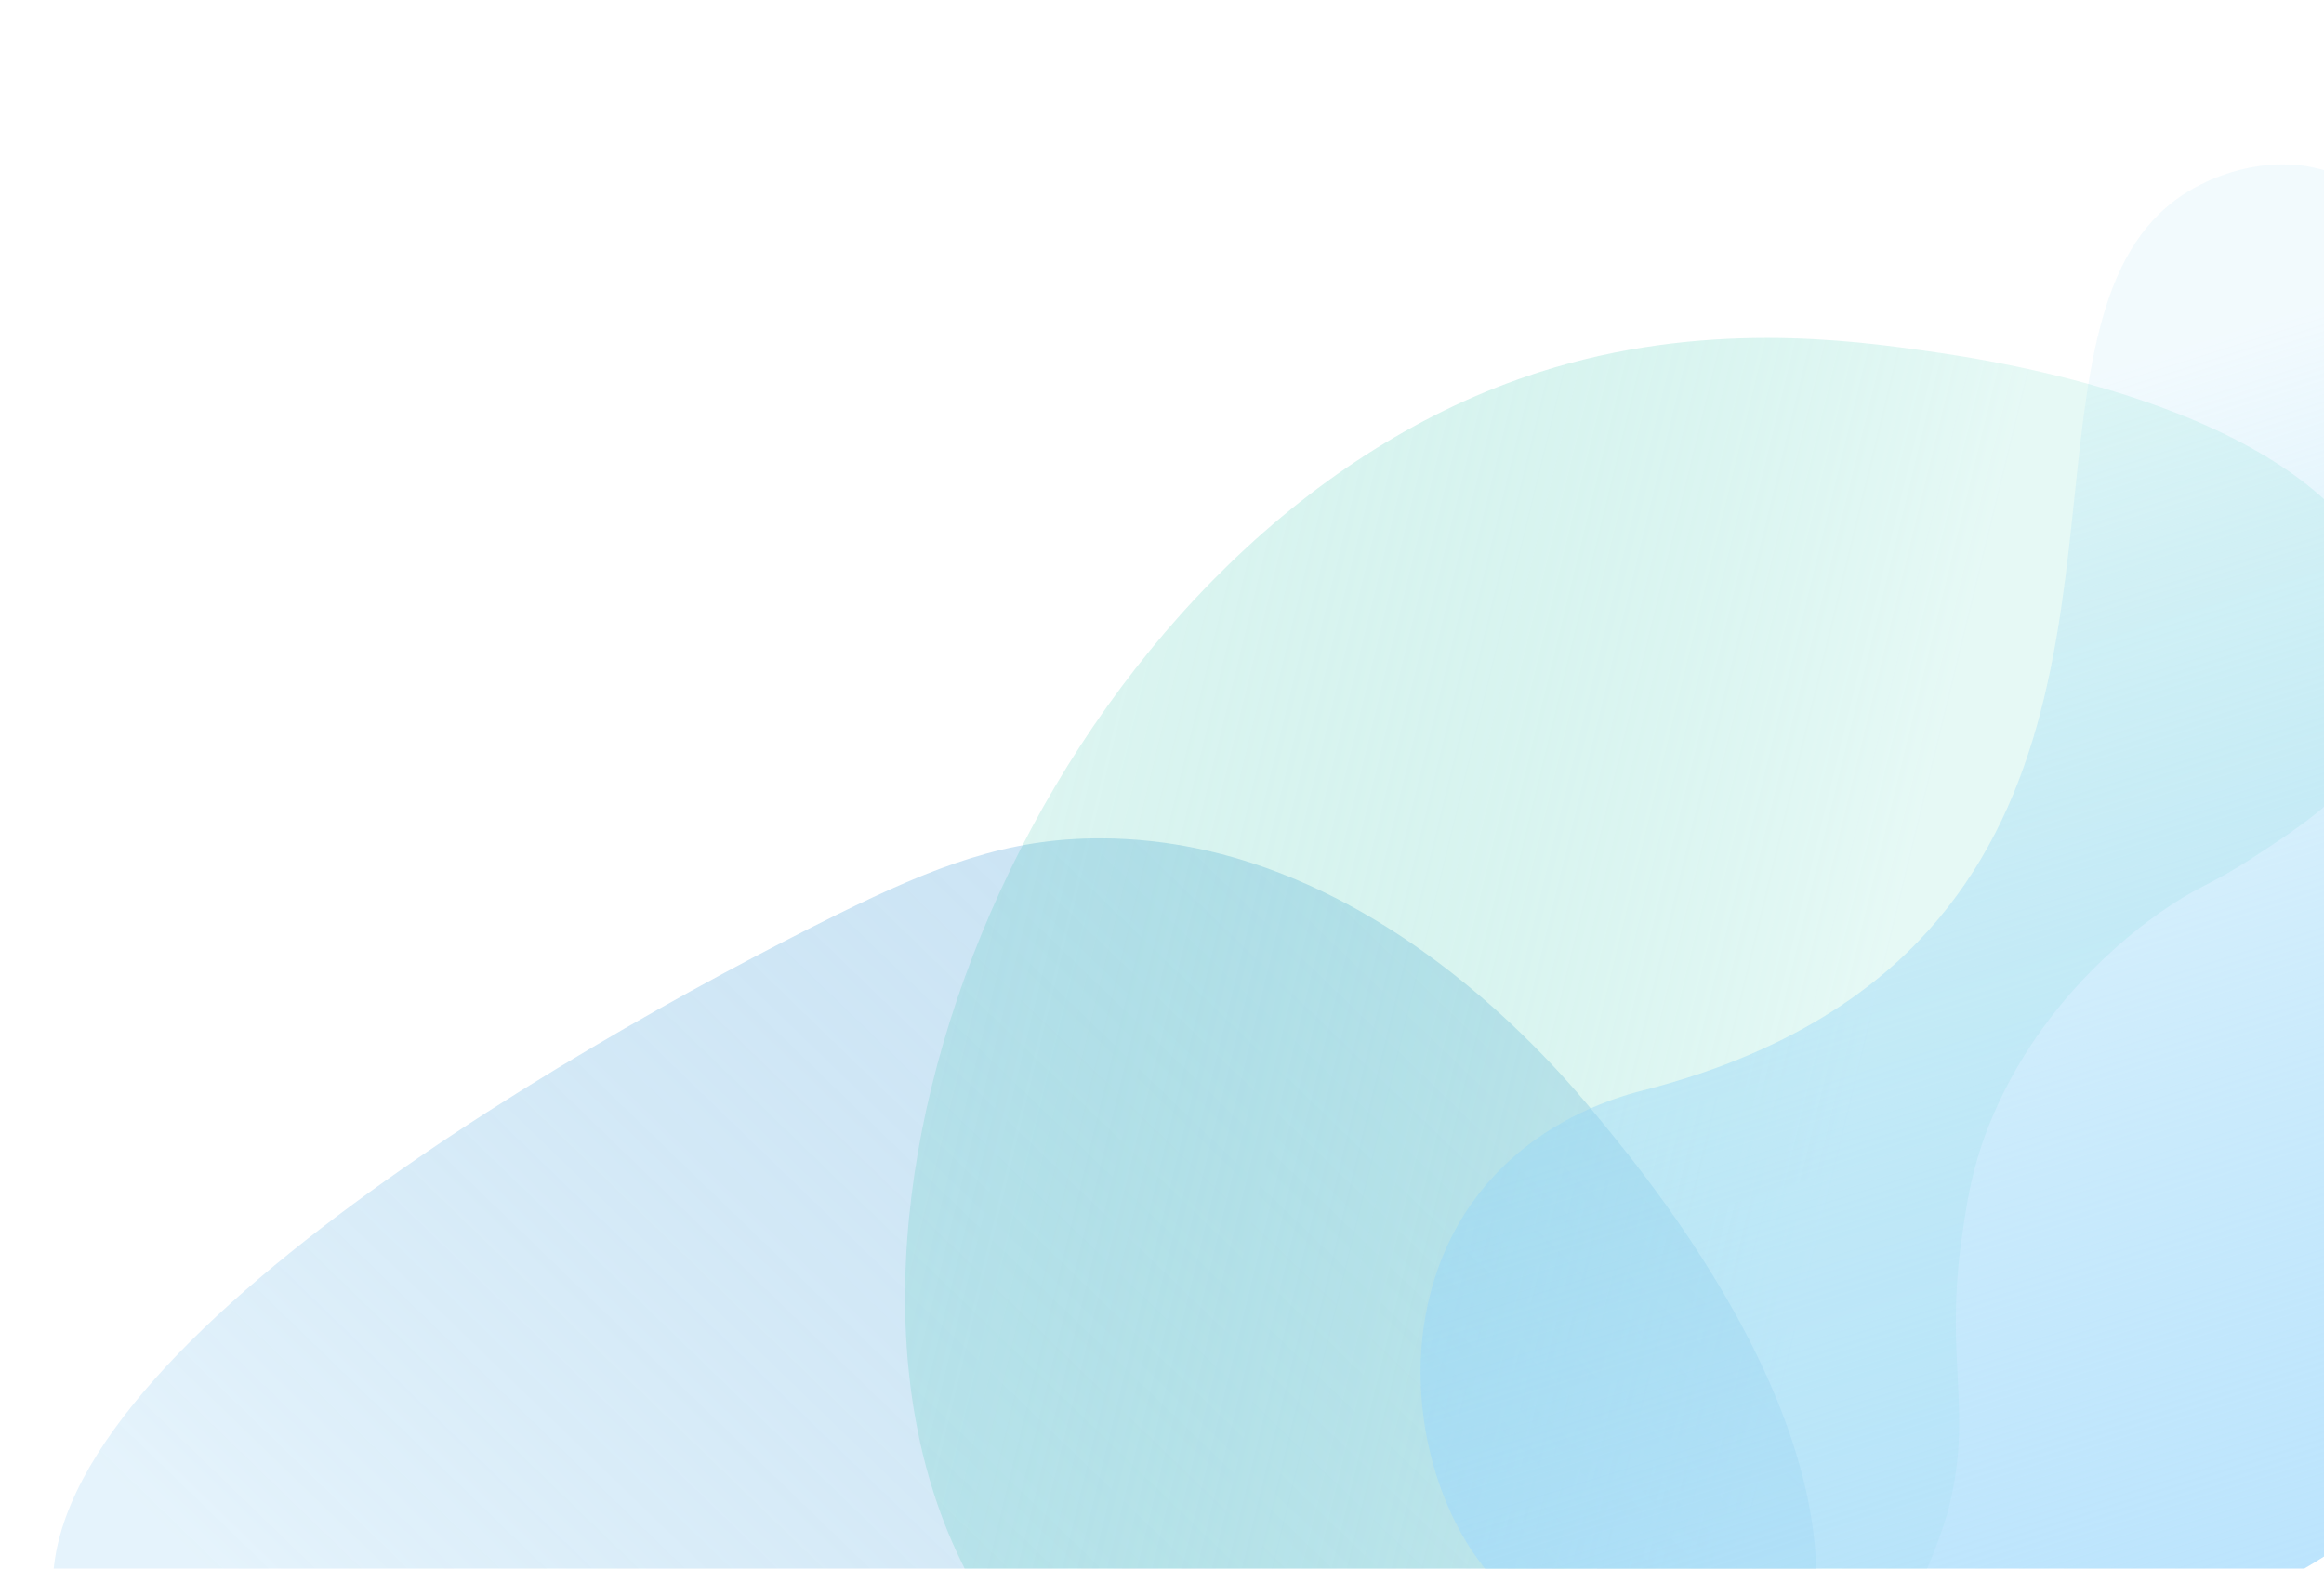
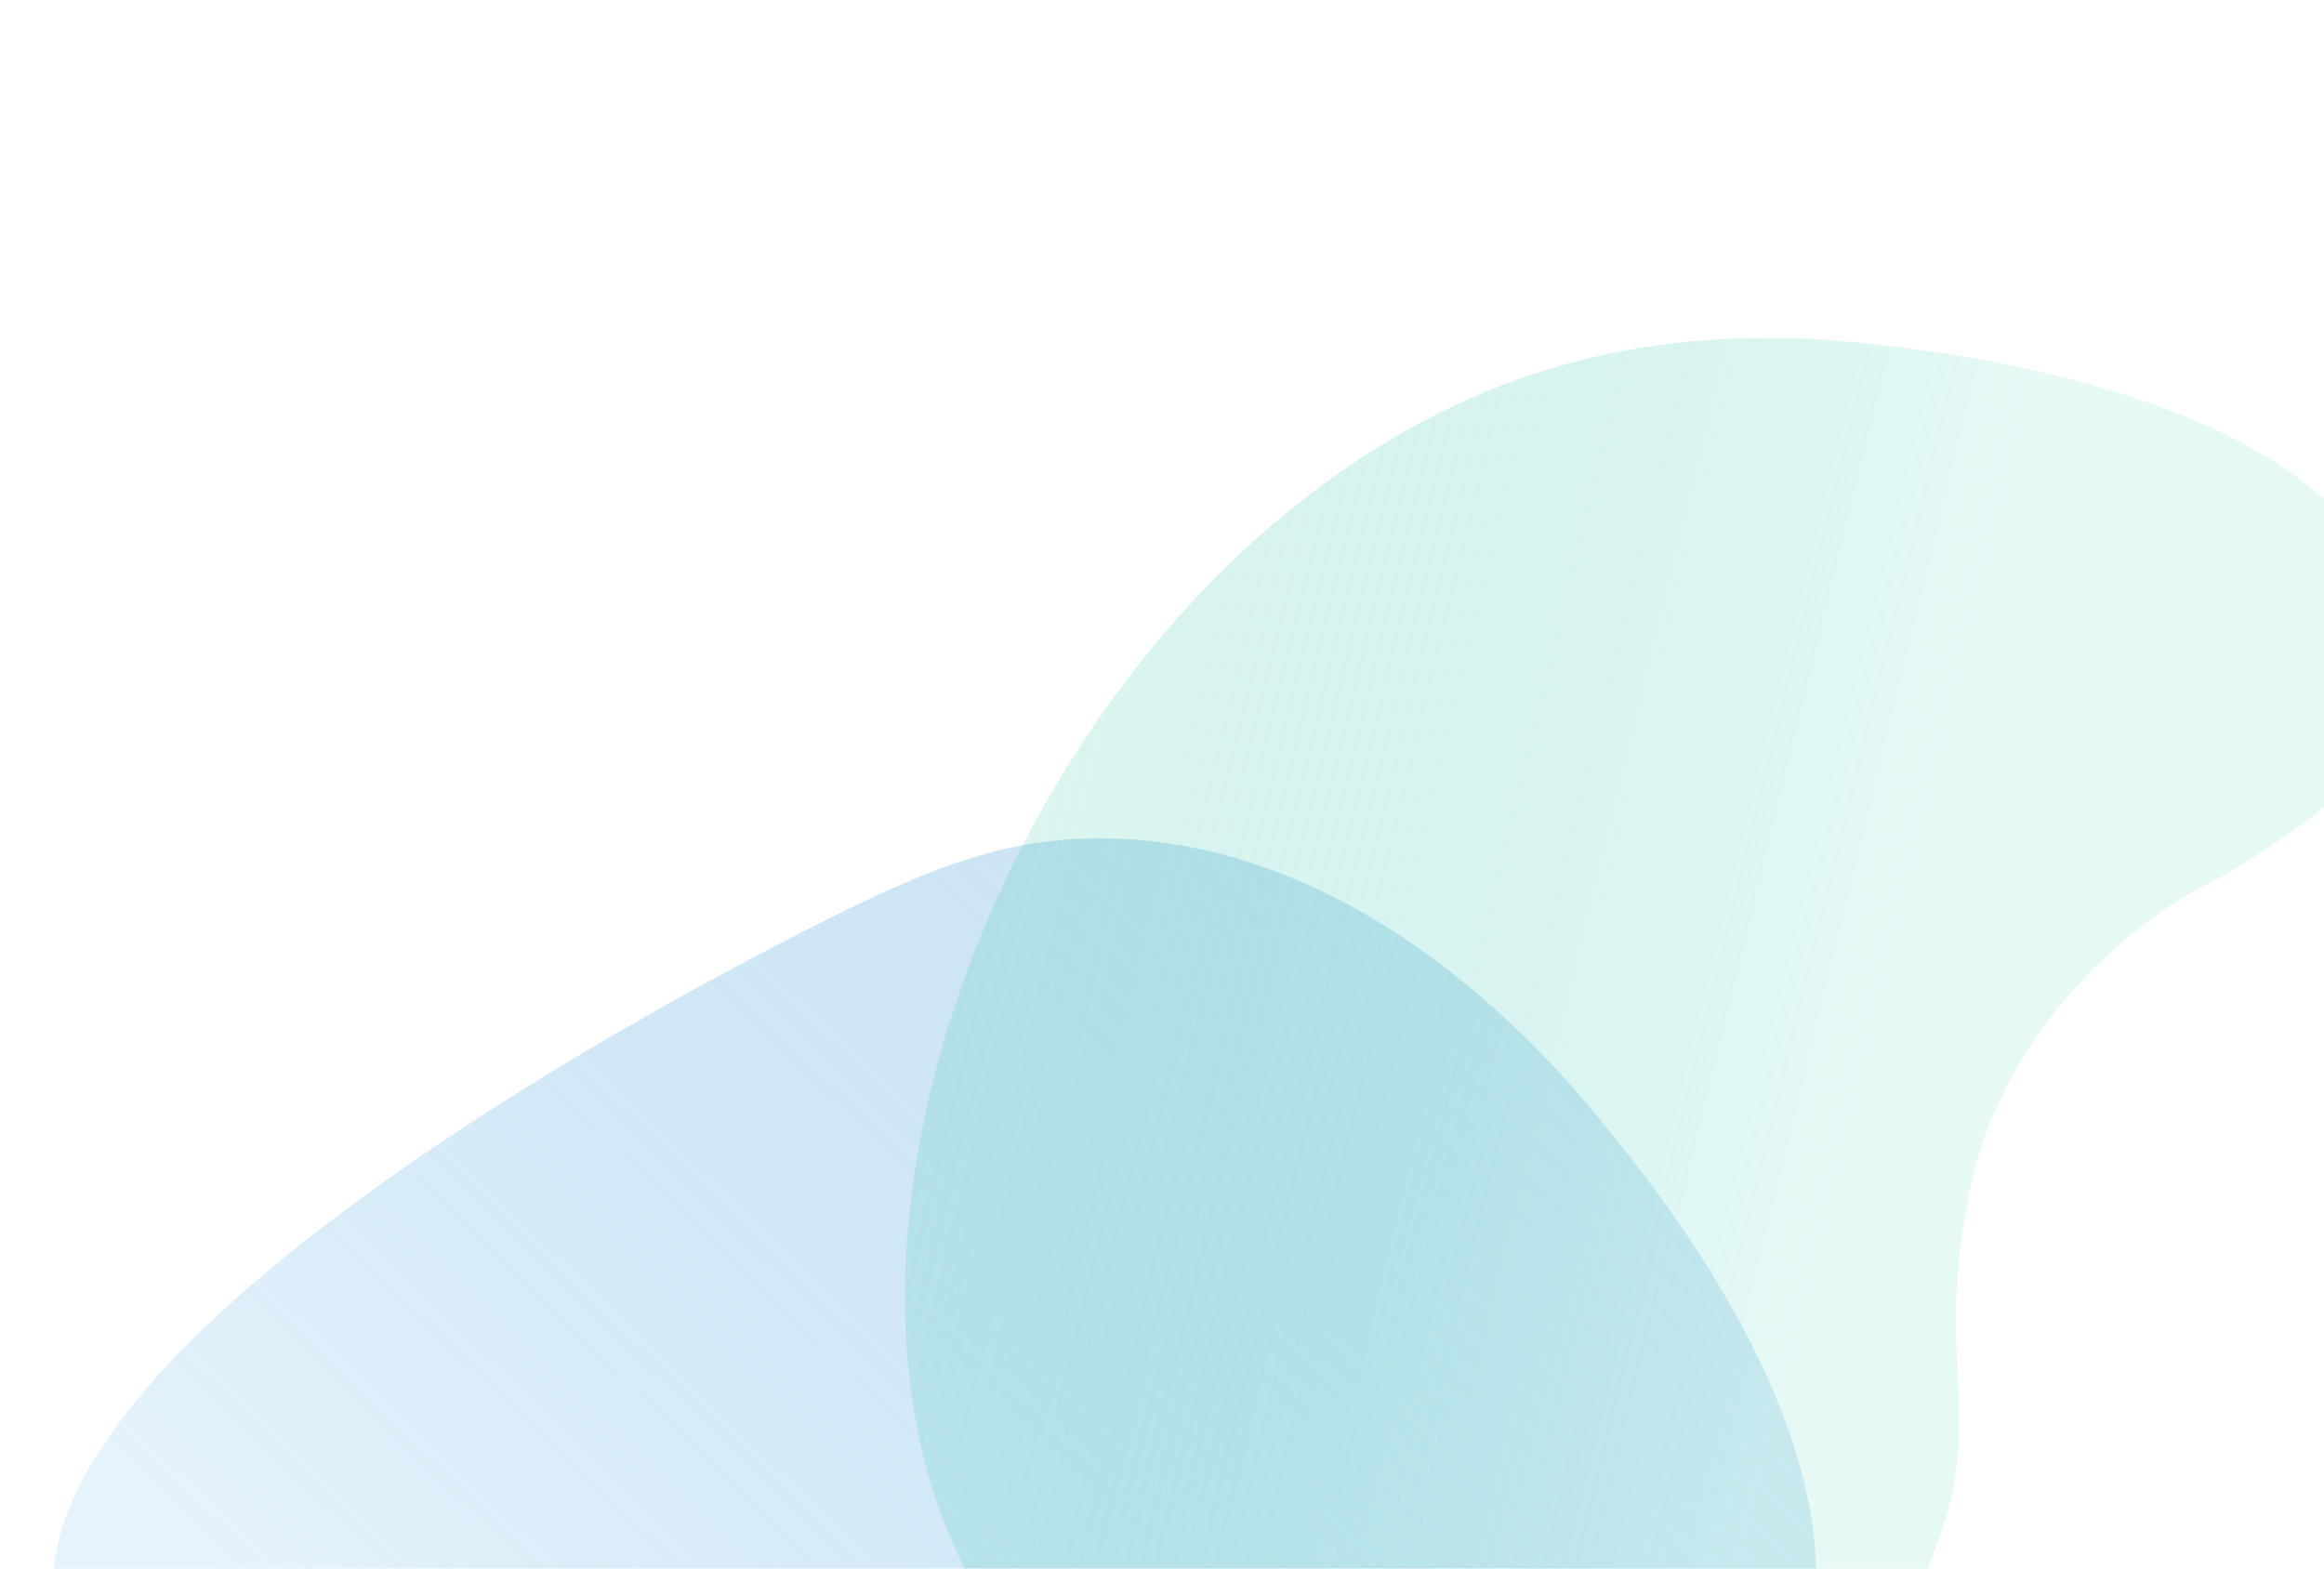
<svg xmlns="http://www.w3.org/2000/svg" width="240" height="162" viewBox="0 0 240 162" fill="none">
  <path d="M184.259 176.862C196.647 153.435 170.693 122.3 165.179 115.578C161.136 110.643 141.447 86.657 113.731 86.585C104.008 86.546 96.542 89.486 86.52 94.419C57.957 108.569 -0.491 142.446 5.958 167.715C7.568 174.061 12.731 177.678 13.726 178.362C33.517 192.203 63.364 157.771 98.665 164.981C106.723 166.628 118.267 171.084 130.744 184.571C133.206 187.239 140.137 193.99 150.773 195.193C165.219 196.812 178.69 187.332 184.259 176.862Z" fill="url(#paint0_linear_1_8222)" />
  <path d="M196.481 167.018C199.787 161.412 201.222 155.852 201.222 155.852C203.773 145.841 200.867 140.704 202.518 128.402C203.051 124.601 203.541 120.929 205.372 116.295C210.603 103.028 221.375 94.915 226.424 92.125C228.221 91.137 229.881 90.399 232.742 88.524C237.83 85.178 244.14 81.204 246.471 74.604C246.794 73.683 248.775 67.787 246.663 61.358C240.405 42.292 205.939 37.231 198.967 36.252C191.289 35.164 175.85 33.004 158.92 38.449C111.317 53.745 81.227 119.802 98.286 159.16C102.885 169.771 109.649 175.628 111.932 177.495C137.537 198.114 184.283 187.779 196.504 167.047L196.481 167.018Z" fill="url(#paint1_linear_1_8222)" />
-   <path d="M151.968 160.112C165.676 180.759 202.922 173.284 210.924 171.745C216.796 170.618 245.353 165.111 257.847 142.33C262.24 134.344 263.172 126.887 263.611 116.438C264.79 86.616 263.153 23.396 239.48 17.433C233.54 15.927 228.248 18.564 227.24 19.077C206.979 29.194 221.904 69.119 200.138 94.959C195.169 100.858 186.325 108.371 169.637 112.626C166.339 113.462 157.678 116.156 151.917 124.374C144.104 135.542 145.857 150.858 151.968 160.112Z" fill="url(#paint2_linear_1_8222)" />
  <defs>
    <linearGradient id="paint0_linear_1_8222" x1="173.358" y1="74.263" x2="55.72" y2="195.934" gradientUnits="userSpaceOnUse">
      <stop stop-color="#0077C7" stop-opacity="0.2" />
      <stop offset="1" stop-color="#BFE2F7" stop-opacity="0.4" />
    </linearGradient>
    <linearGradient id="paint1_linear_1_8222" x1="77.771" y1="96.377" x2="239.516" y2="135.752" gradientUnits="userSpaceOnUse">
      <stop stop-color="#00B398" stop-opacity="0.1" />
      <stop offset="0.69" stop-color="#C1F0E7" stop-opacity="0.4" />
    </linearGradient>
    <linearGradient id="paint2_linear_1_8222" x1="241.229" y1="196.905" x2="193.653" y2="45.898" gradientUnits="userSpaceOnUse">
      <stop stop-color="#B8E2FF" />
      <stop offset="1" stop-color="#80CFF4" stop-opacity="0.1" />
    </linearGradient>
  </defs>
</svg>